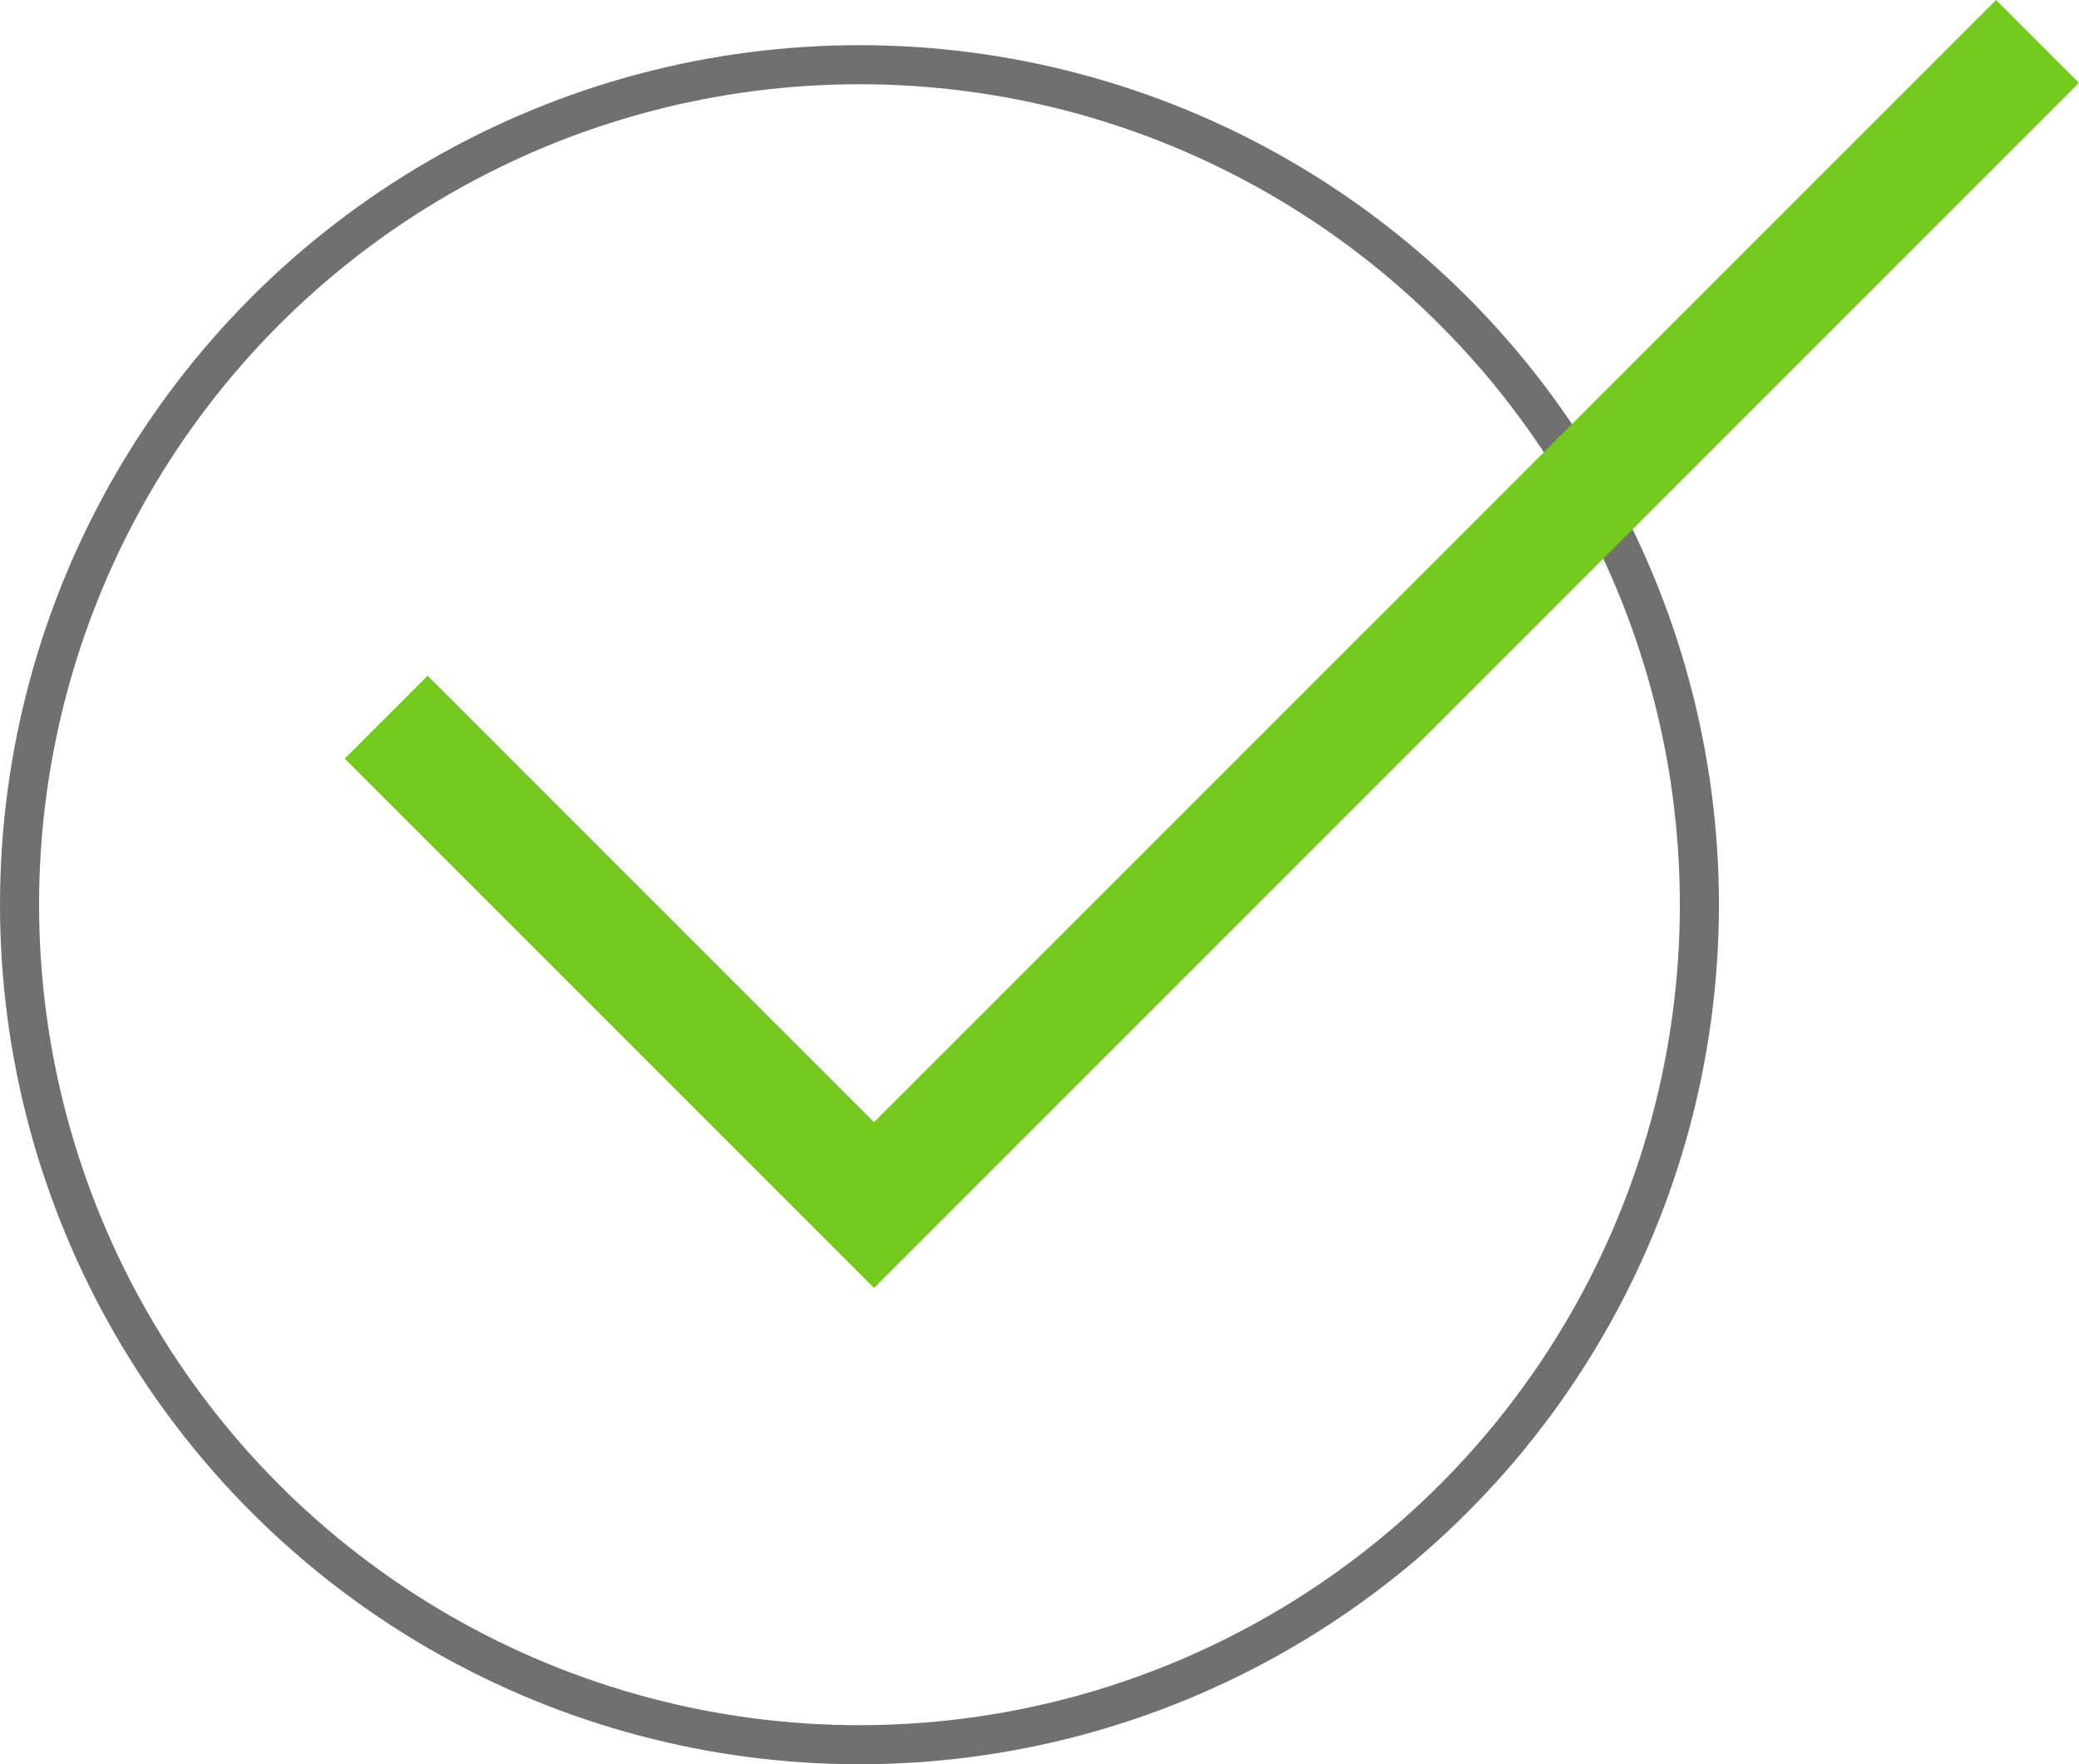
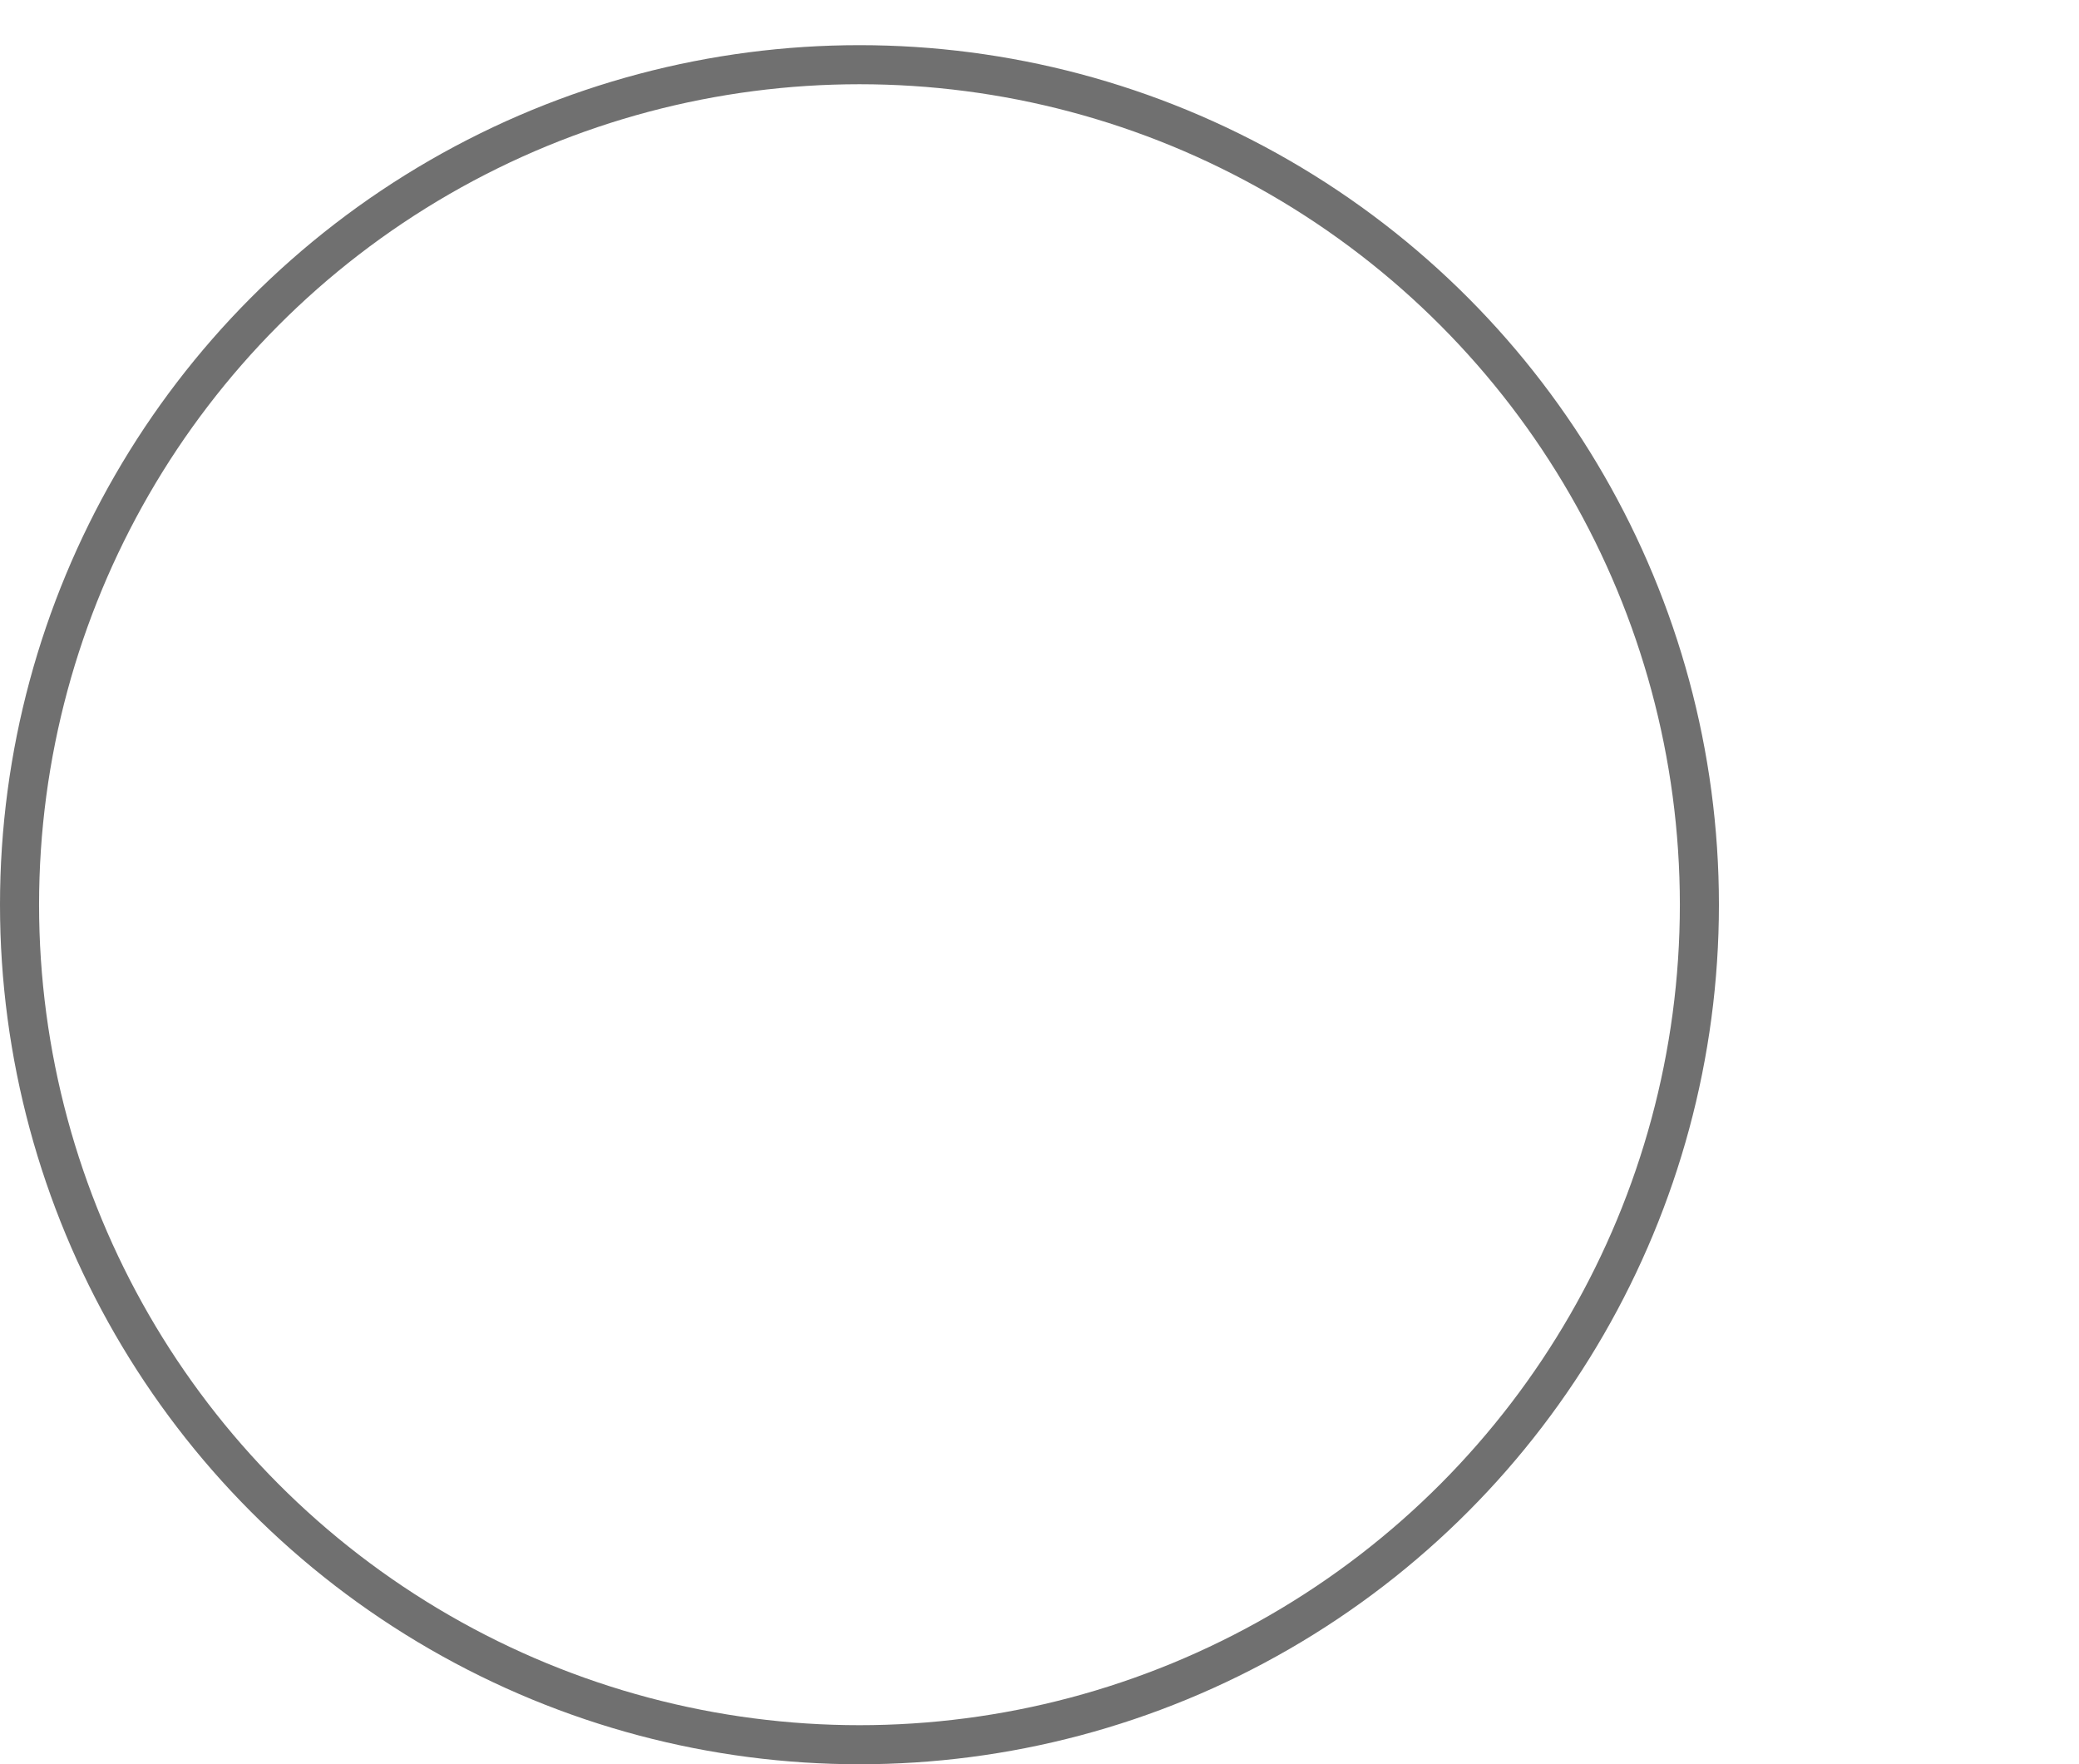
<svg xmlns="http://www.w3.org/2000/svg" width="53.217" height="45.156" viewBox="0 0 53.217 45.156">
  <g id="Gruppe_1527" data-name="Gruppe 1527" transform="translate(-1101 -5087.844)">
    <g id="Ellipse_29" data-name="Ellipse 29" transform="translate(1101 5089)" fill="none" stroke="#707070" stroke-width="1">
      <circle cx="22" cy="22" r="22" stroke="none" />
      <circle cx="22" cy="22" r="21.5" fill="none" />
    </g>
-     <path id="Pfad_46" data-name="Pfad 46" d="M-1935.115-1668.883l12.488,12.488,29.782-29.783" transform="translate(3046 6775.082)" fill="none" stroke="#73c91c" stroke-width="3" />
  </g>
</svg>